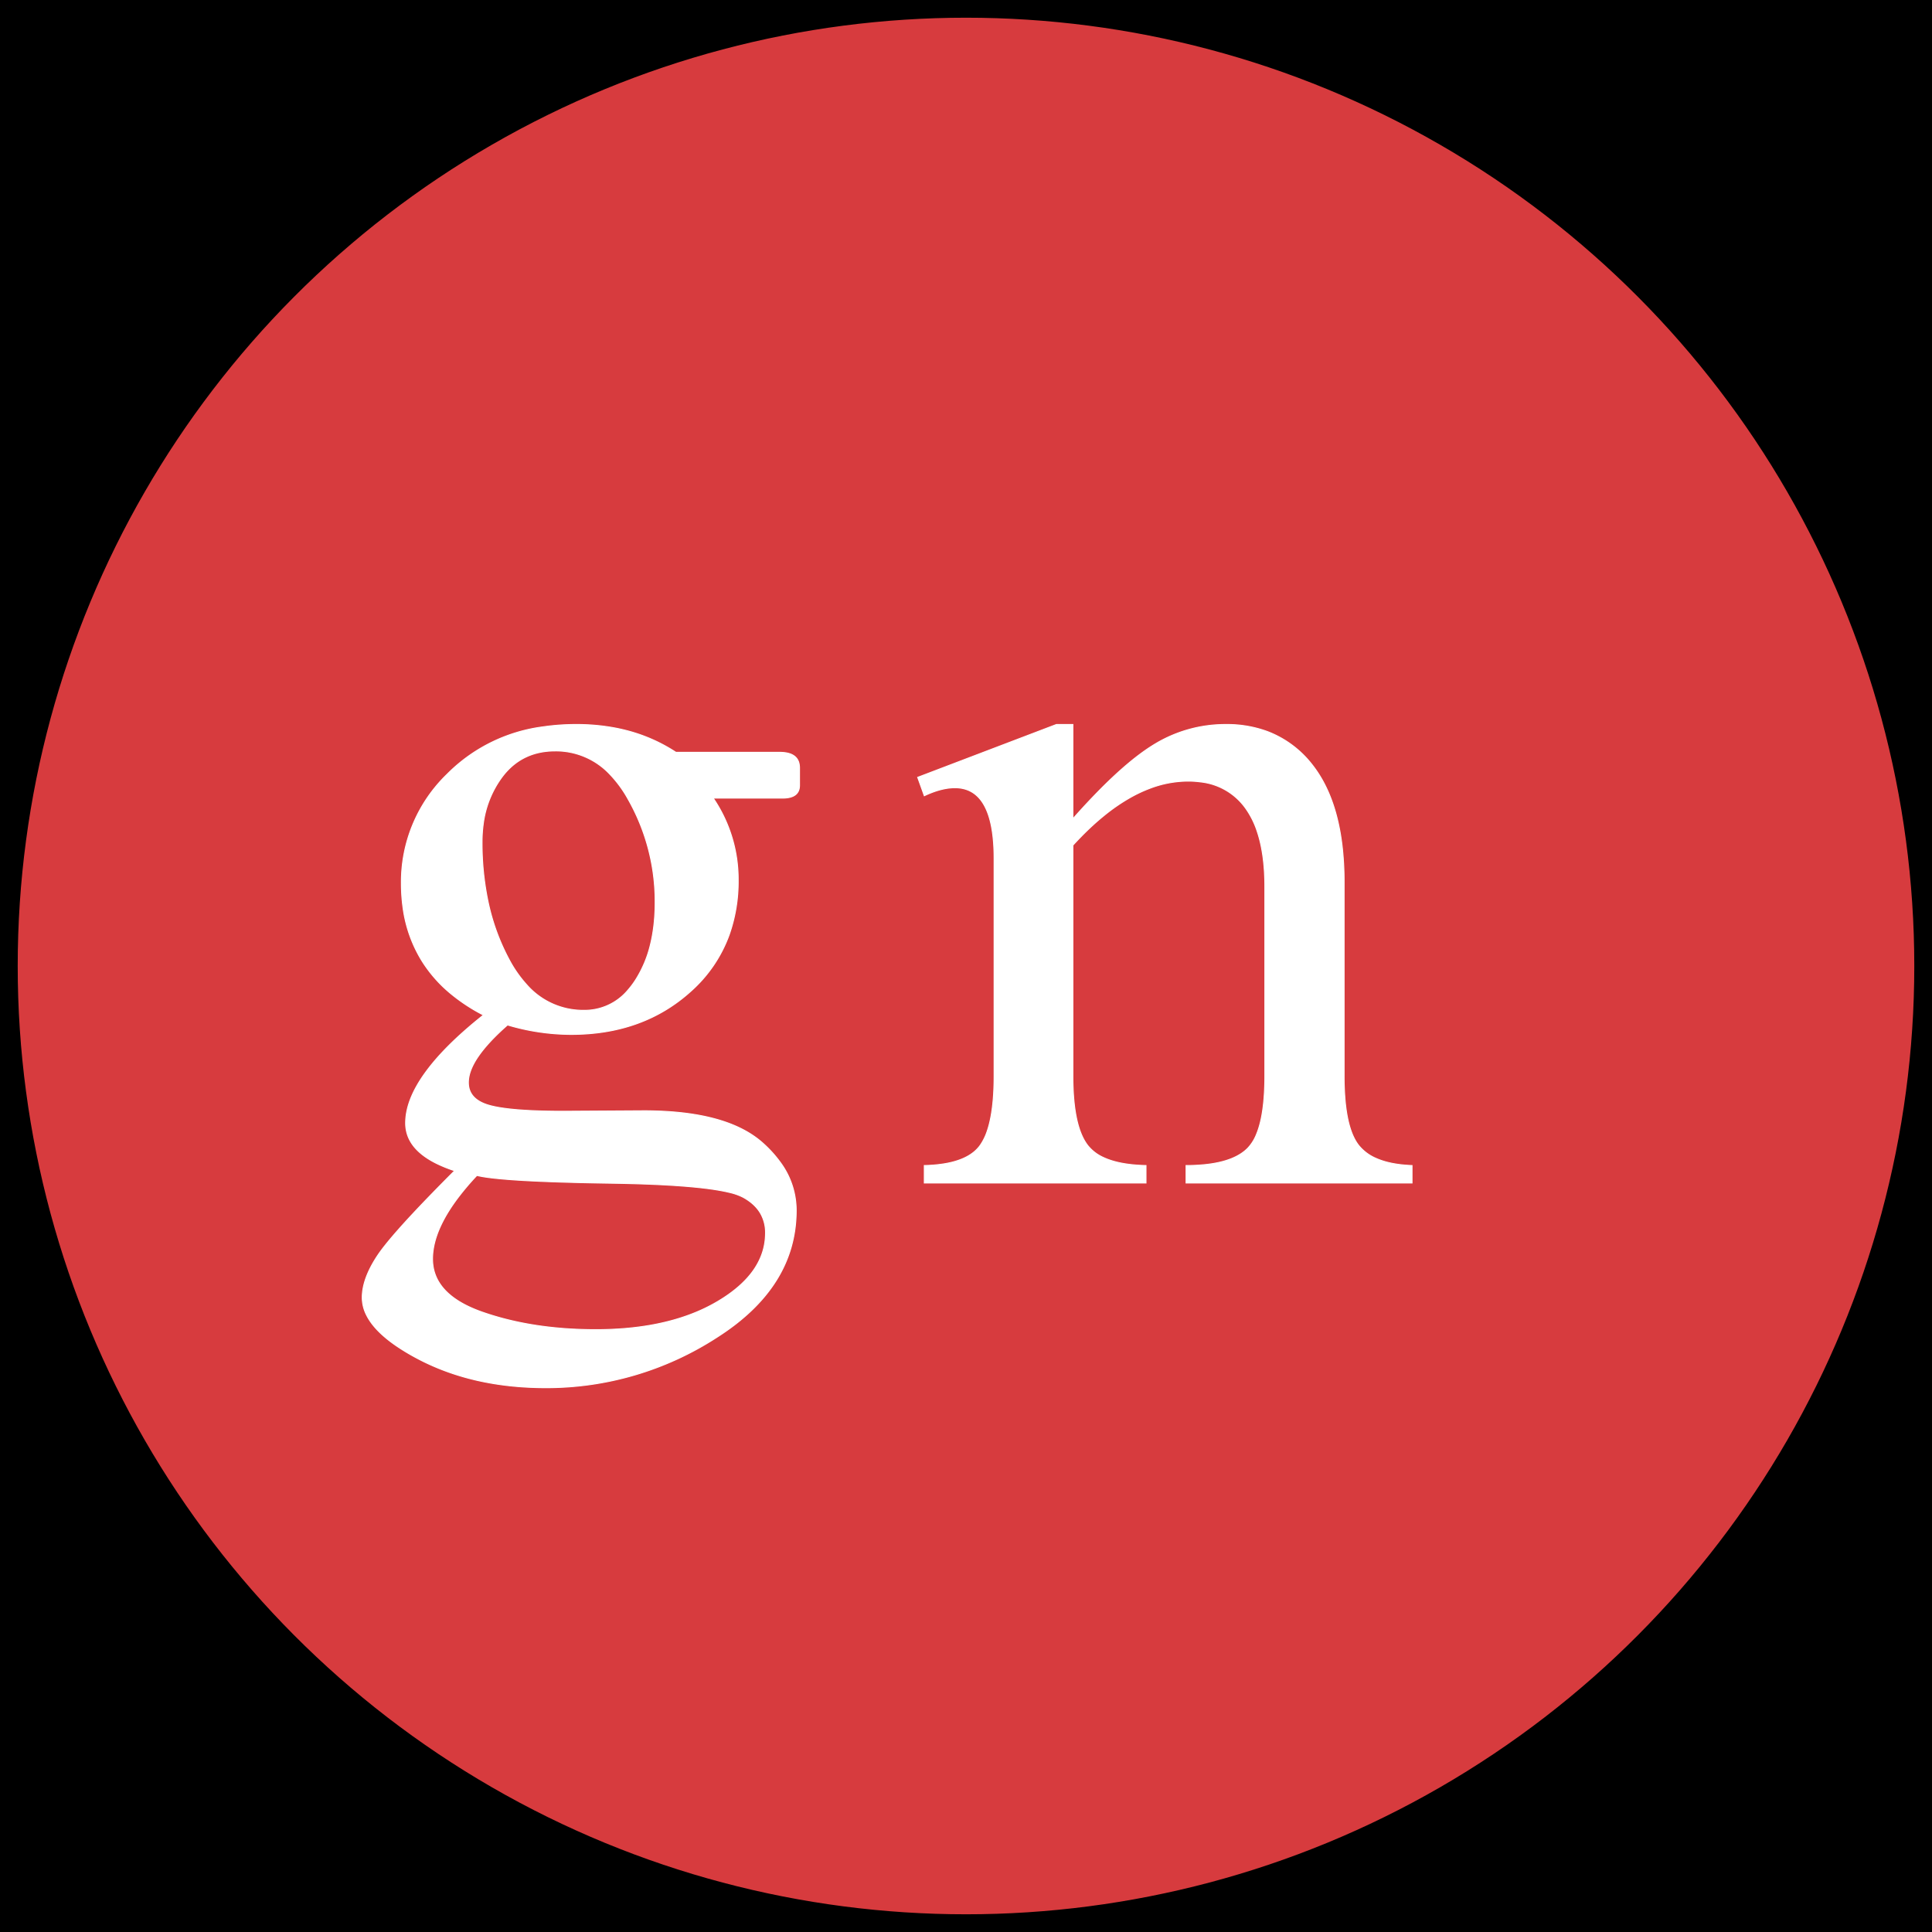
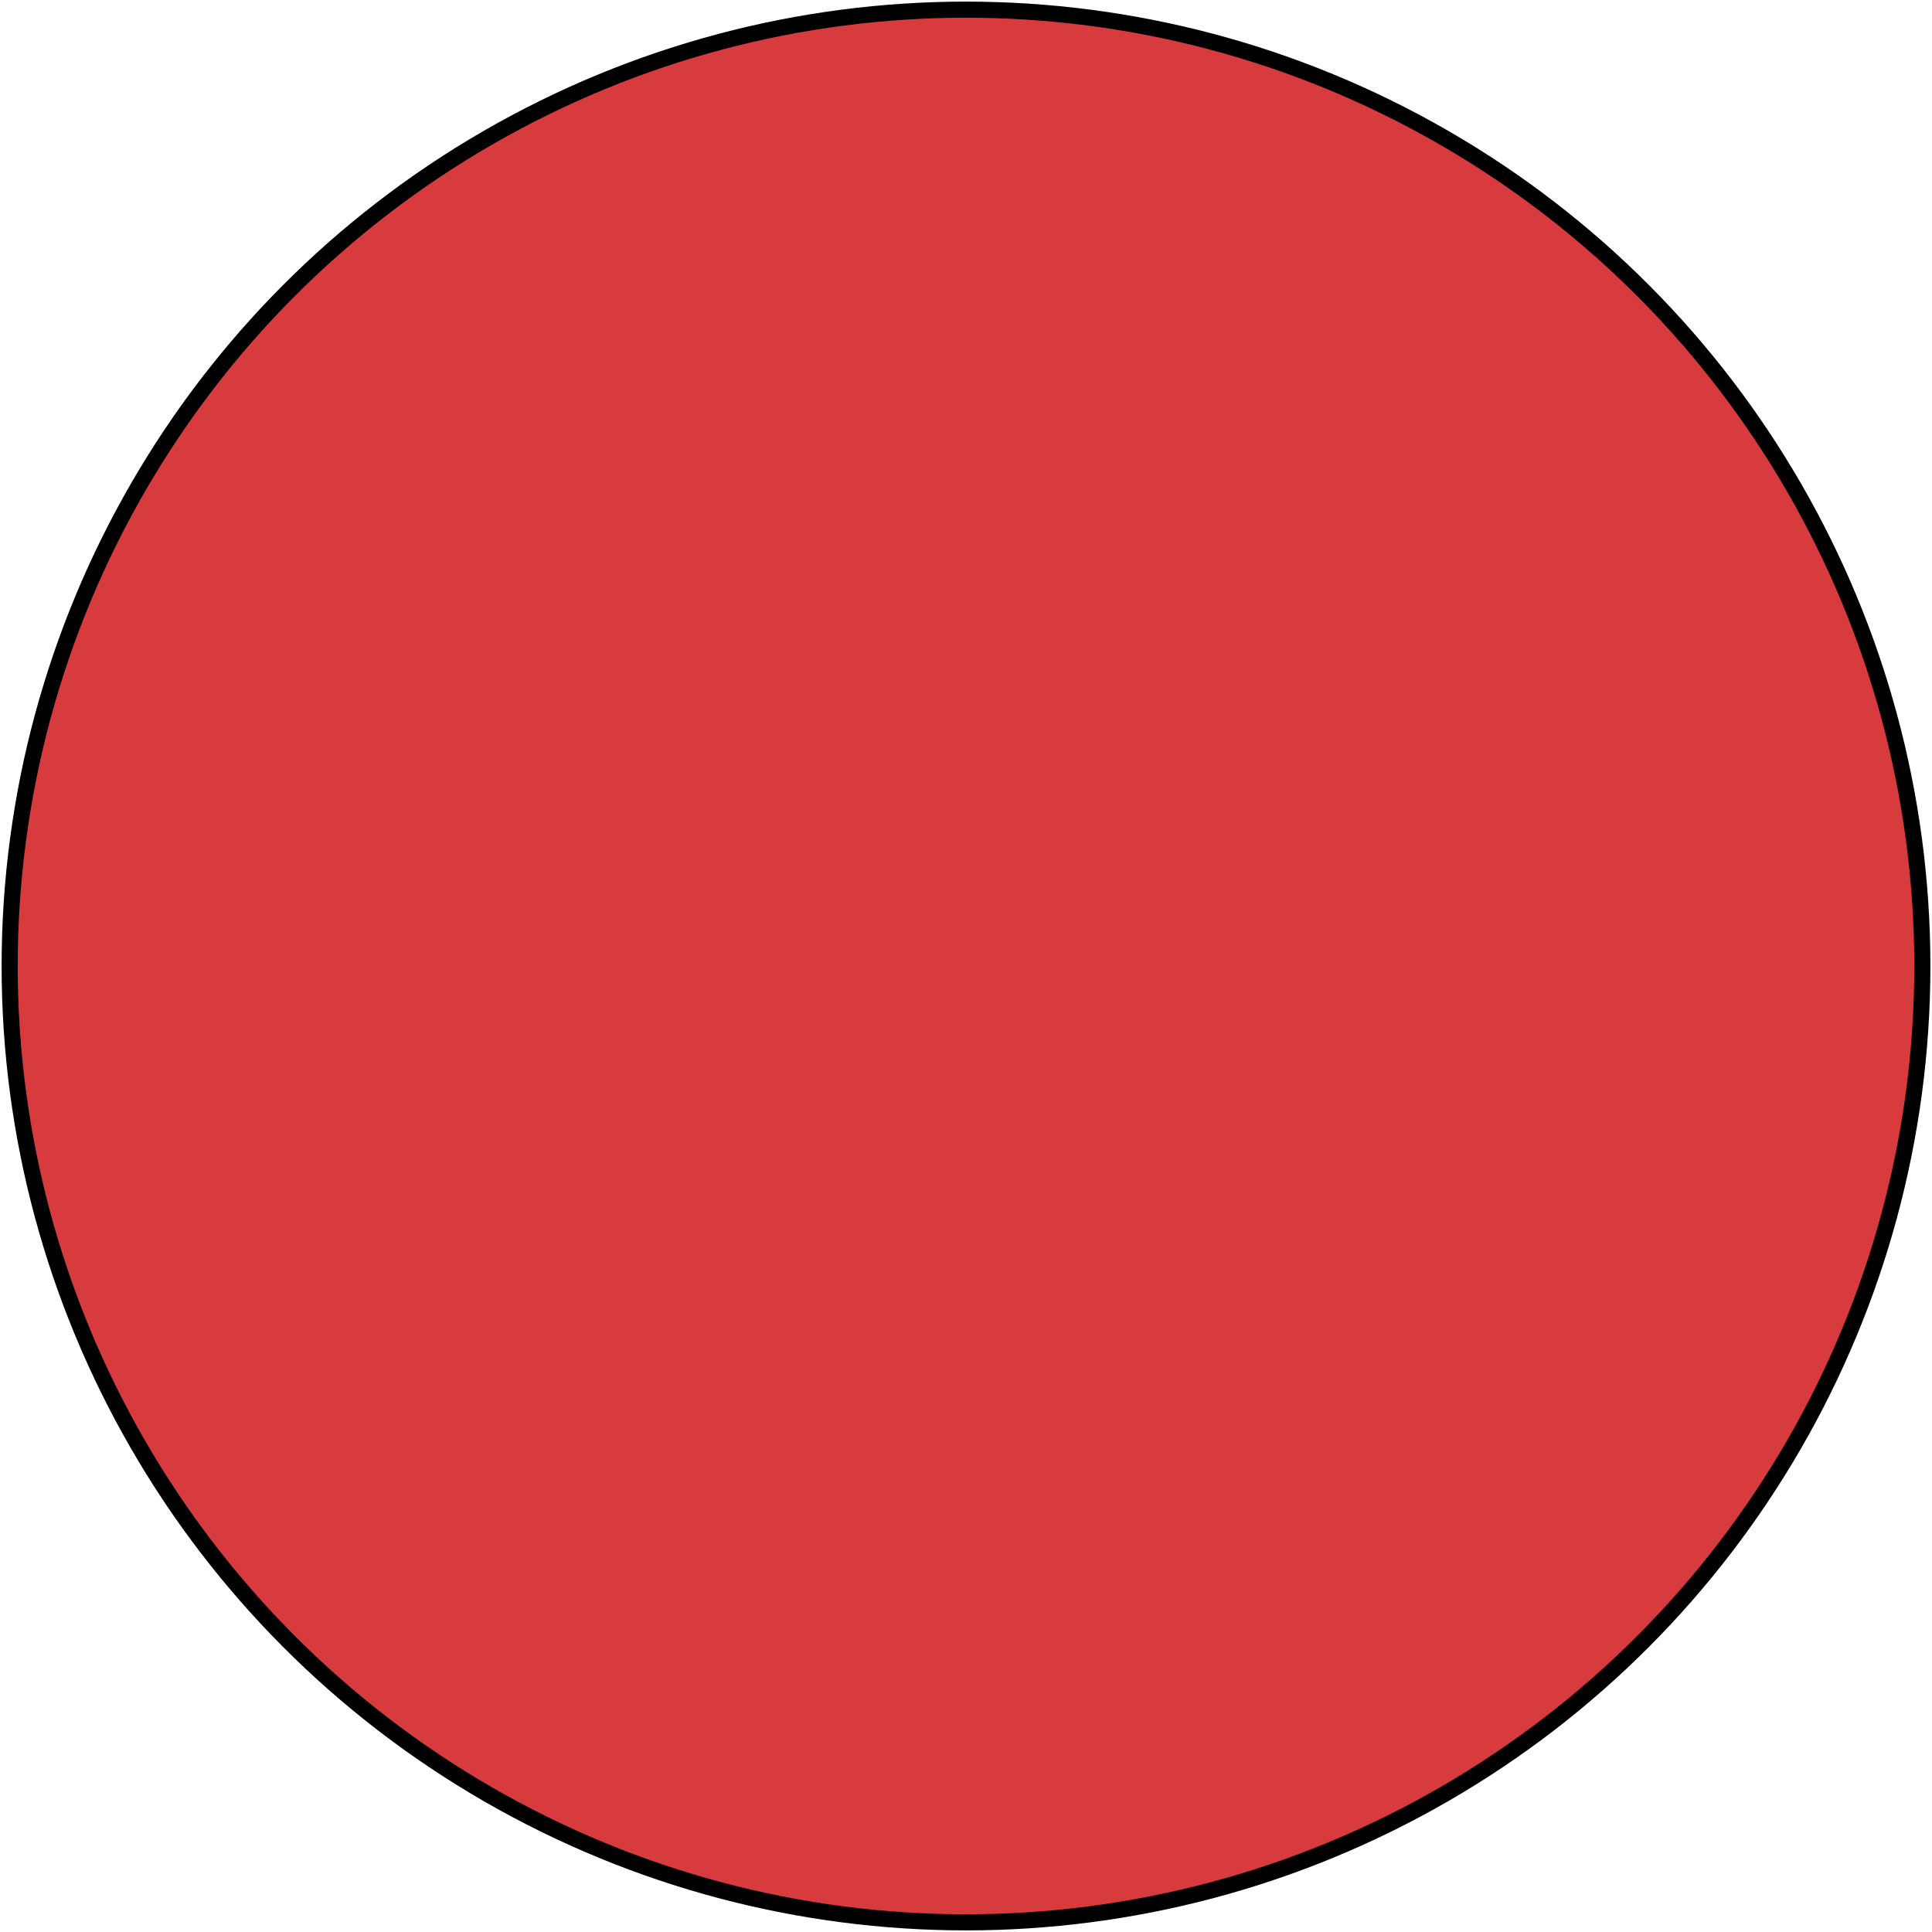
<svg xmlns="http://www.w3.org/2000/svg" width="600" height="600">
  <g>
-     <rect height="600" width="600" y="0" x="0" fill="#000000" />
    <ellipse ry="297" rx="297" cy="300" cx="300" stroke="#000000" stroke-width="5px" fill="#d73b3e" />
  </g>
  <g filter="url(#sh)" transform="scale(0.75)" stroke="#FFFFFF" stroke-width="0.1px" fill="#FFFFFF">
-     <path transform="translate(150,300), scale(4)" d="M 32.471 2.881 L 43.213 2.881 Q 45.264 2.881 45.264 4.492 L 45.264 6.299 Q 45.264 7.446 43.934 7.595 A 3.845 3.845 0 0 1 43.506 7.617 L 36.328 7.617 A 14.928 14.928 0 0 1 38.916 16.113 A 16.522 16.522 0 0 1 37.972 21.804 A 14.409 14.409 0 0 1 33.984 27.637 Q 29.053 32.08 21.631 32.08 A 23.202 23.202 0 0 1 15.247 31.164 A 25.841 25.841 0 0 1 15.039 31.104 Q 13.037 32.861 12.012 34.351 Q 10.986 35.84 10.986 37.061 Q 10.986 38.818 13.159 39.429 Q 15.26 40.019 20.487 40.039 A 96.788 96.788 0 0 0 20.85 40.039 L 29.15 39.99 Q 36.783 39.99 40.577 42.633 A 9.376 9.376 0 0 1 41.211 43.115 A 12.504 12.504 0 0 1 43.305 45.368 A 8.349 8.349 0 0 1 44.922 50.293 Q 44.922 58.203 36.719 63.428 A 32.381 32.381 0 0 1 18.994 68.652 Q 11.426 68.652 5.713 65.625 A 22.339 22.339 0 0 1 3.487 64.289 Q 1.245 62.742 0.445 61.132 A 4.018 4.018 0 0 1 0 59.326 Q 0 57.373 1.587 54.981 Q 2.883 53.026 7.389 48.4 A 236.025 236.025 0 0 1 9.57 46.192 A 13.993 13.993 0 0 1 7.592 45.388 Q 5.133 44.141 4.625 42.275 A 3.844 3.844 0 0 1 4.492 41.26 Q 4.492 38.867 6.519 36.06 Q 7.991 34.02 10.507 31.787 A 47.945 47.945 0 0 1 12.549 30.078 A 18.62 18.62 0 0 1 9.135 27.836 A 14.099 14.099 0 0 1 6.177 24.463 A 14.052 14.052 0 0 1 4.203 18.811 A 18.01 18.01 0 0 1 4.053 16.455 A 15.501 15.501 0 0 1 8.773 5.164 A 19.874 19.874 0 0 1 9.082 4.859 A 17.052 17.052 0 0 1 18.673 0.25 A 23.654 23.654 0 0 1 22.168 0 A 21.529 21.529 0 0 1 26.023 0.335 A 18.734 18.734 0 0 1 27.661 0.708 A 17.078 17.078 0 0 1 32.471 2.881 Z M 11.865 46.68 A 27.796 27.796 0 0 0 9.857 49.051 Q 7.783 51.824 7.375 54.19 A 6.663 6.663 0 0 0 7.275 55.322 Q 7.275 58.479 11.02 60.258 A 14.391 14.391 0 0 0 12.451 60.84 Q 17.627 62.647 24.17 62.647 Q 30.321 62.647 34.703 60.784 A 17.649 17.649 0 0 0 36.816 59.717 Q 41.748 56.787 41.748 52.637 A 3.971 3.971 0 0 0 41.233 50.606 Q 40.649 49.6 39.404 48.926 A 6 6 0 0 0 38.016 48.439 Q 34.671 47.62 25.732 47.485 Q 14.48 47.316 11.899 46.688 A 5.484 5.484 0 0 1 11.865 46.68 Z M 12.402 12.158 A 29.403 29.403 0 0 0 13.025 18.348 A 22.406 22.406 0 0 0 15.234 24.39 A 12.698 12.698 0 0 0 17.043 26.962 A 7.755 7.755 0 0 0 22.949 29.59 A 5.842 5.842 0 0 0 27.526 27.471 A 8.774 8.774 0 0 0 28.296 26.441 A 12.049 12.049 0 0 0 29.847 22.732 Q 30.322 20.773 30.322 18.408 A 21.426 21.426 0 0 0 27.515 7.715 A 12.301 12.301 0 0 0 25.681 5.2 A 7.651 7.651 0 0 0 19.971 2.734 Q 16.519 2.734 14.503 5.394 A 8.183 8.183 0 0 0 14.429 5.493 A 10.382 10.382 0 0 0 12.521 10.334 A 13.607 13.607 0 0 0 12.402 12.158 Z" />
-     <path transform="translate(380,300), scale(4)" d="M 14.355 0.001 L 16.064 0.001 L 16.064 9.766 A 73.184 73.184 0 0 1 18.814 6.812 Q 21.484 4.109 23.656 2.613 A 17.6 17.6 0 0 1 24.365 2.149 A 14.095 14.095 0 0 1 31.934 0.001 A 12.033 12.033 0 0 1 36.23 0.74 A 10.666 10.666 0 0 1 40.82 4.151 Q 43.377 7.384 43.965 12.846 A 32.391 32.391 0 0 1 44.141 16.309 L 44.141 36.378 A 28.916 28.916 0 0 0 44.231 38.755 Q 44.513 42.161 45.679 43.604 A 4.642 4.642 0 0 0 47.407 44.898 Q 48.841 45.55 51.034 45.649 A 16.709 16.709 0 0 0 51.172 45.655 L 51.172 47.462 L 27.783 47.462 L 27.783 45.655 A 18.755 18.755 0 0 0 29.922 45.542 Q 32.861 45.203 34.18 43.849 A 4.484 4.484 0 0 0 35.068 42.436 Q 35.677 40.984 35.859 38.598 A 29.204 29.204 0 0 0 35.938 36.378 L 35.938 16.798 Q 35.938 13.432 35.156 11.093 A 8.919 8.919 0 0 0 33.911 8.619 A 6.58 6.58 0 0 0 29.266 5.942 A 9.811 9.811 0 0 0 27.979 5.86 A 11.172 11.172 0 0 0 24.02 6.61 A 14.508 14.508 0 0 0 22.07 7.52 A 19.54 19.54 0 0 0 19.314 9.404 Q 18.101 10.384 16.88 11.636 A 35.242 35.242 0 0 0 16.064 12.501 L 16.064 36.378 Q 16.064 41.602 17.603 43.58 A 4.332 4.332 0 0 0 19.213 44.819 Q 20.86 45.595 23.633 45.655 L 23.633 47.462 L 0.684 47.462 L 0.684 45.655 A 15.054 15.054 0 0 0 2.666 45.49 Q 4.836 45.151 5.96 44.135 A 3.57 3.57 0 0 0 6.494 43.531 A 5.824 5.824 0 0 0 7.21 42.055 Q 7.719 40.549 7.858 38.235 A 31.035 31.035 0 0 0 7.91 36.378 L 7.91 13.868 Q 7.91 6.544 3.857 6.544 Q 2.69 6.544 1.291 7.108 A 11.422 11.422 0 0 0 0.684 7.374 L 0 5.47 L 14.355 0.001 Z" />
    <filter id="sh" x="0" y="0" width="300%" height="300%">
      <feDropShadow dx="10" dy="10" stdDeviation="0" flood-color="#B2BEB5" flood-opacity="1" />
    </filter>
  </g>
</svg>